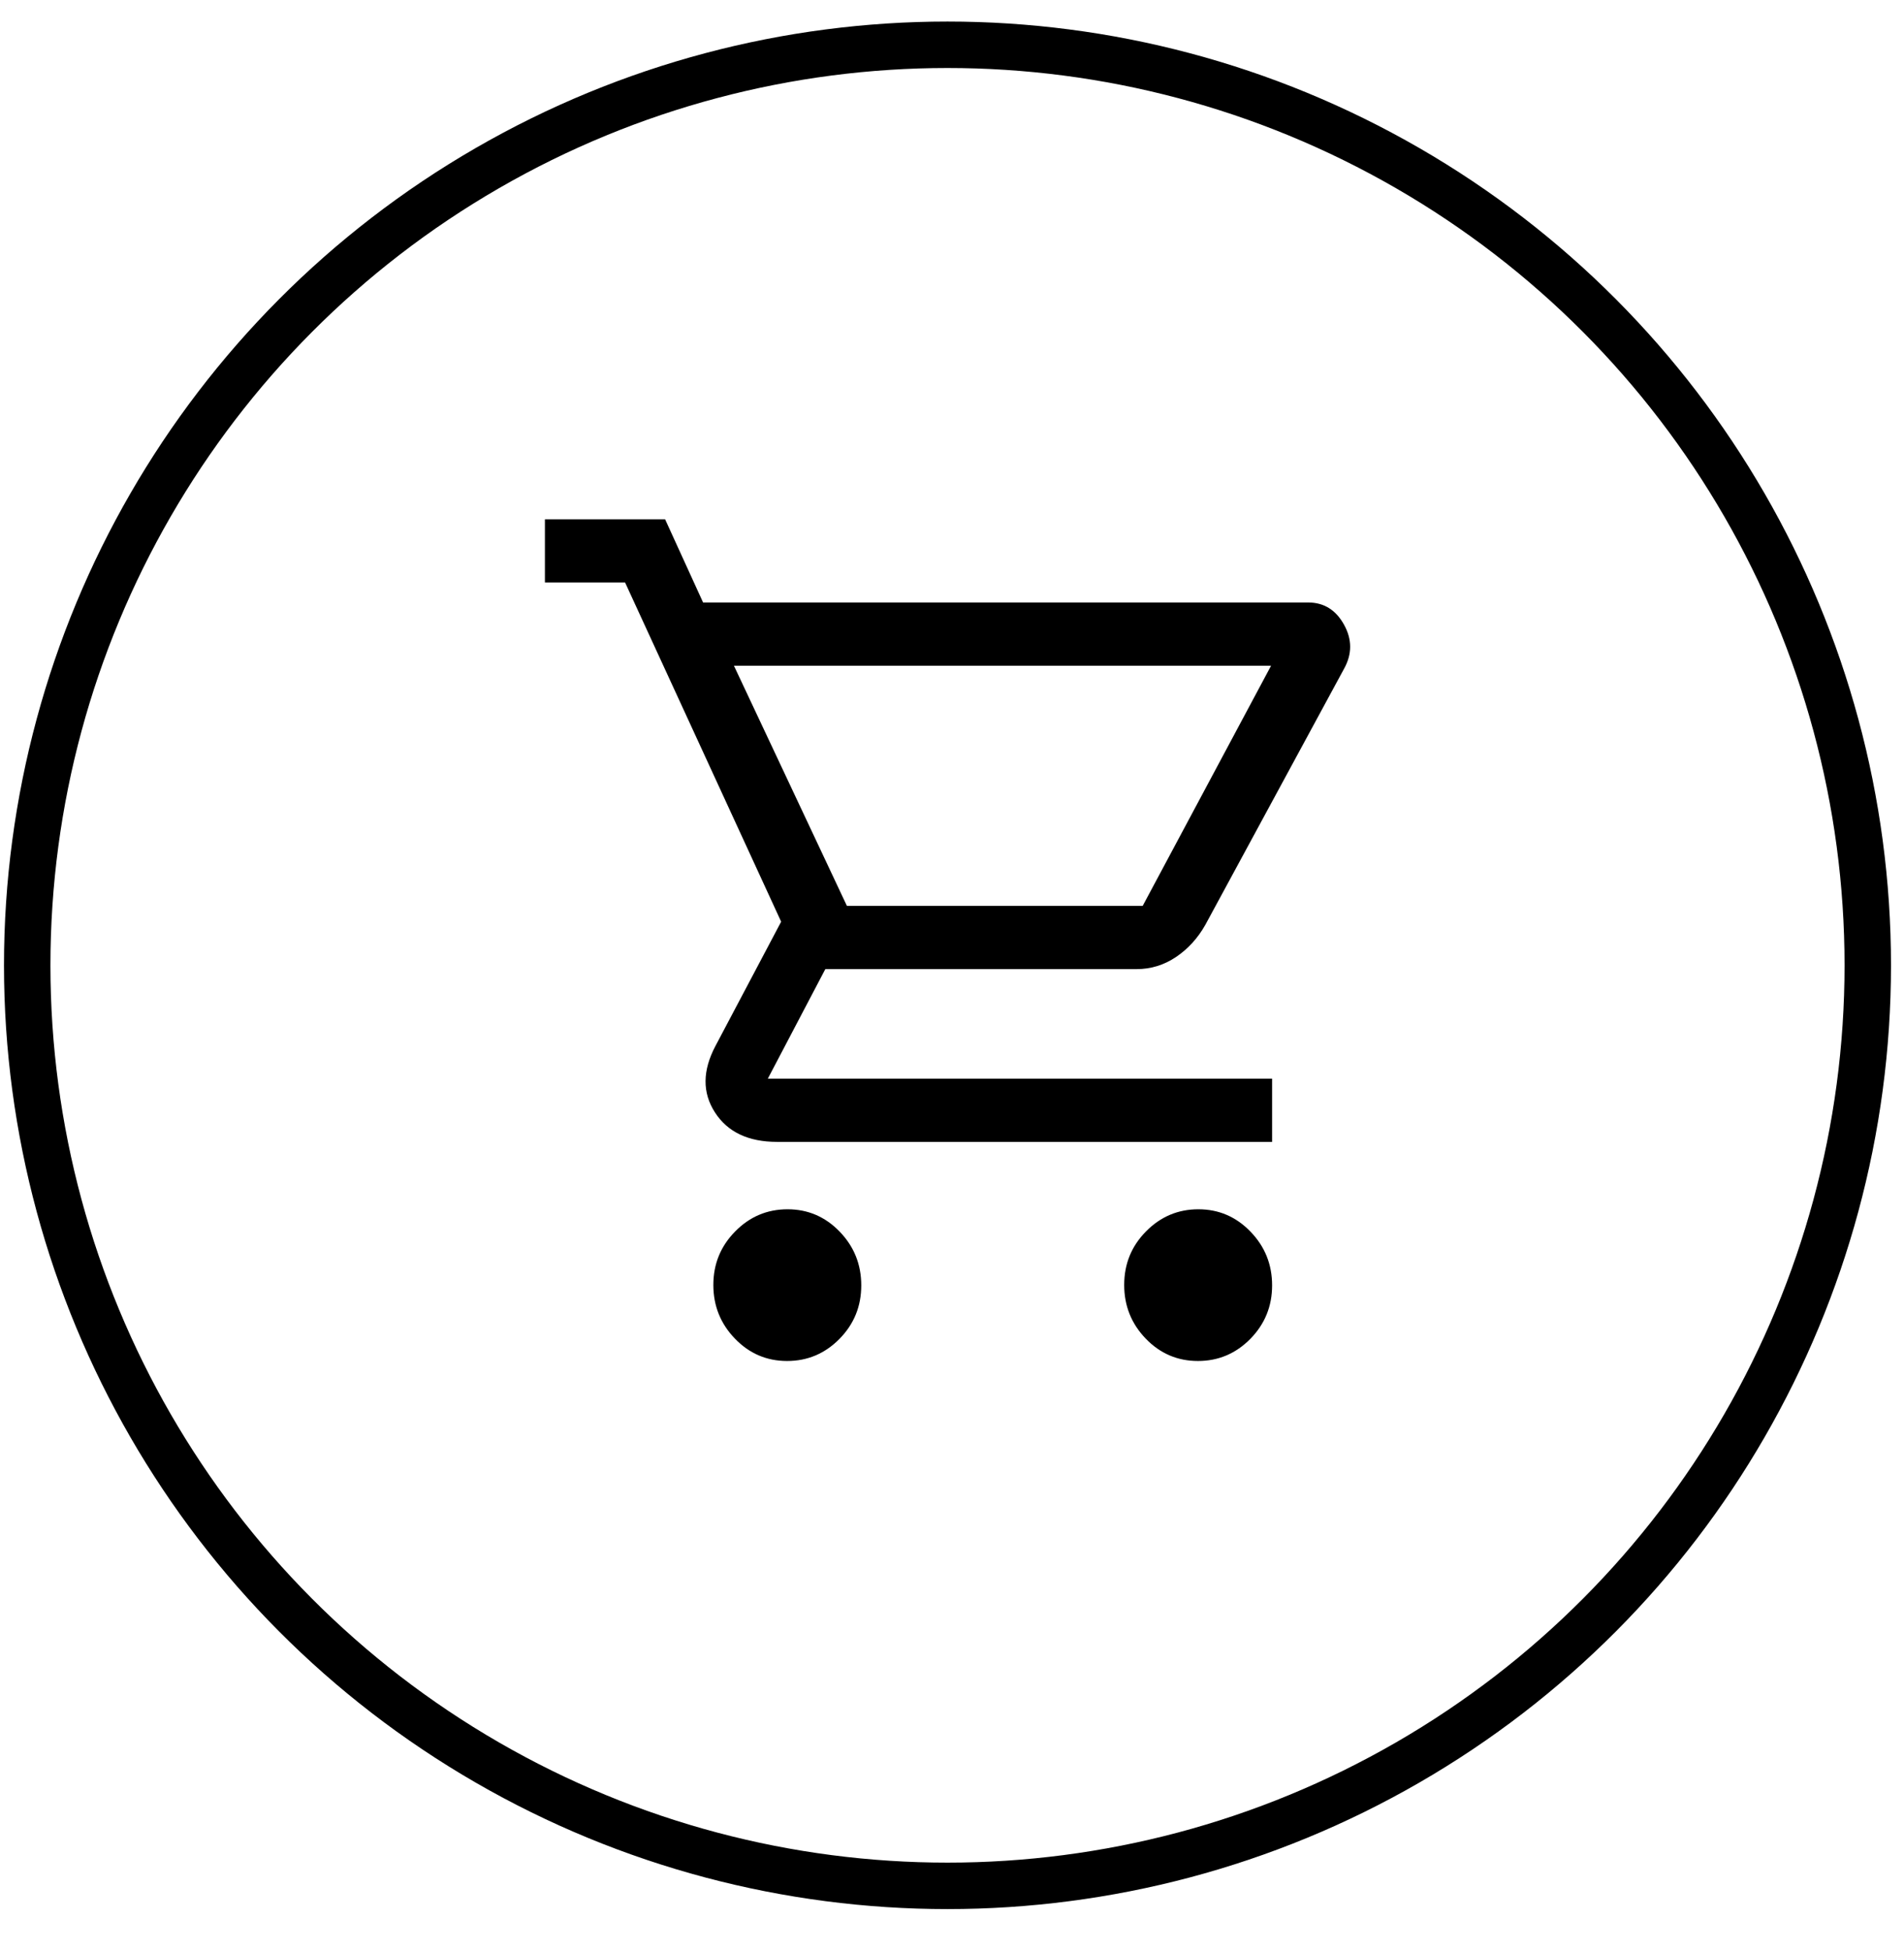
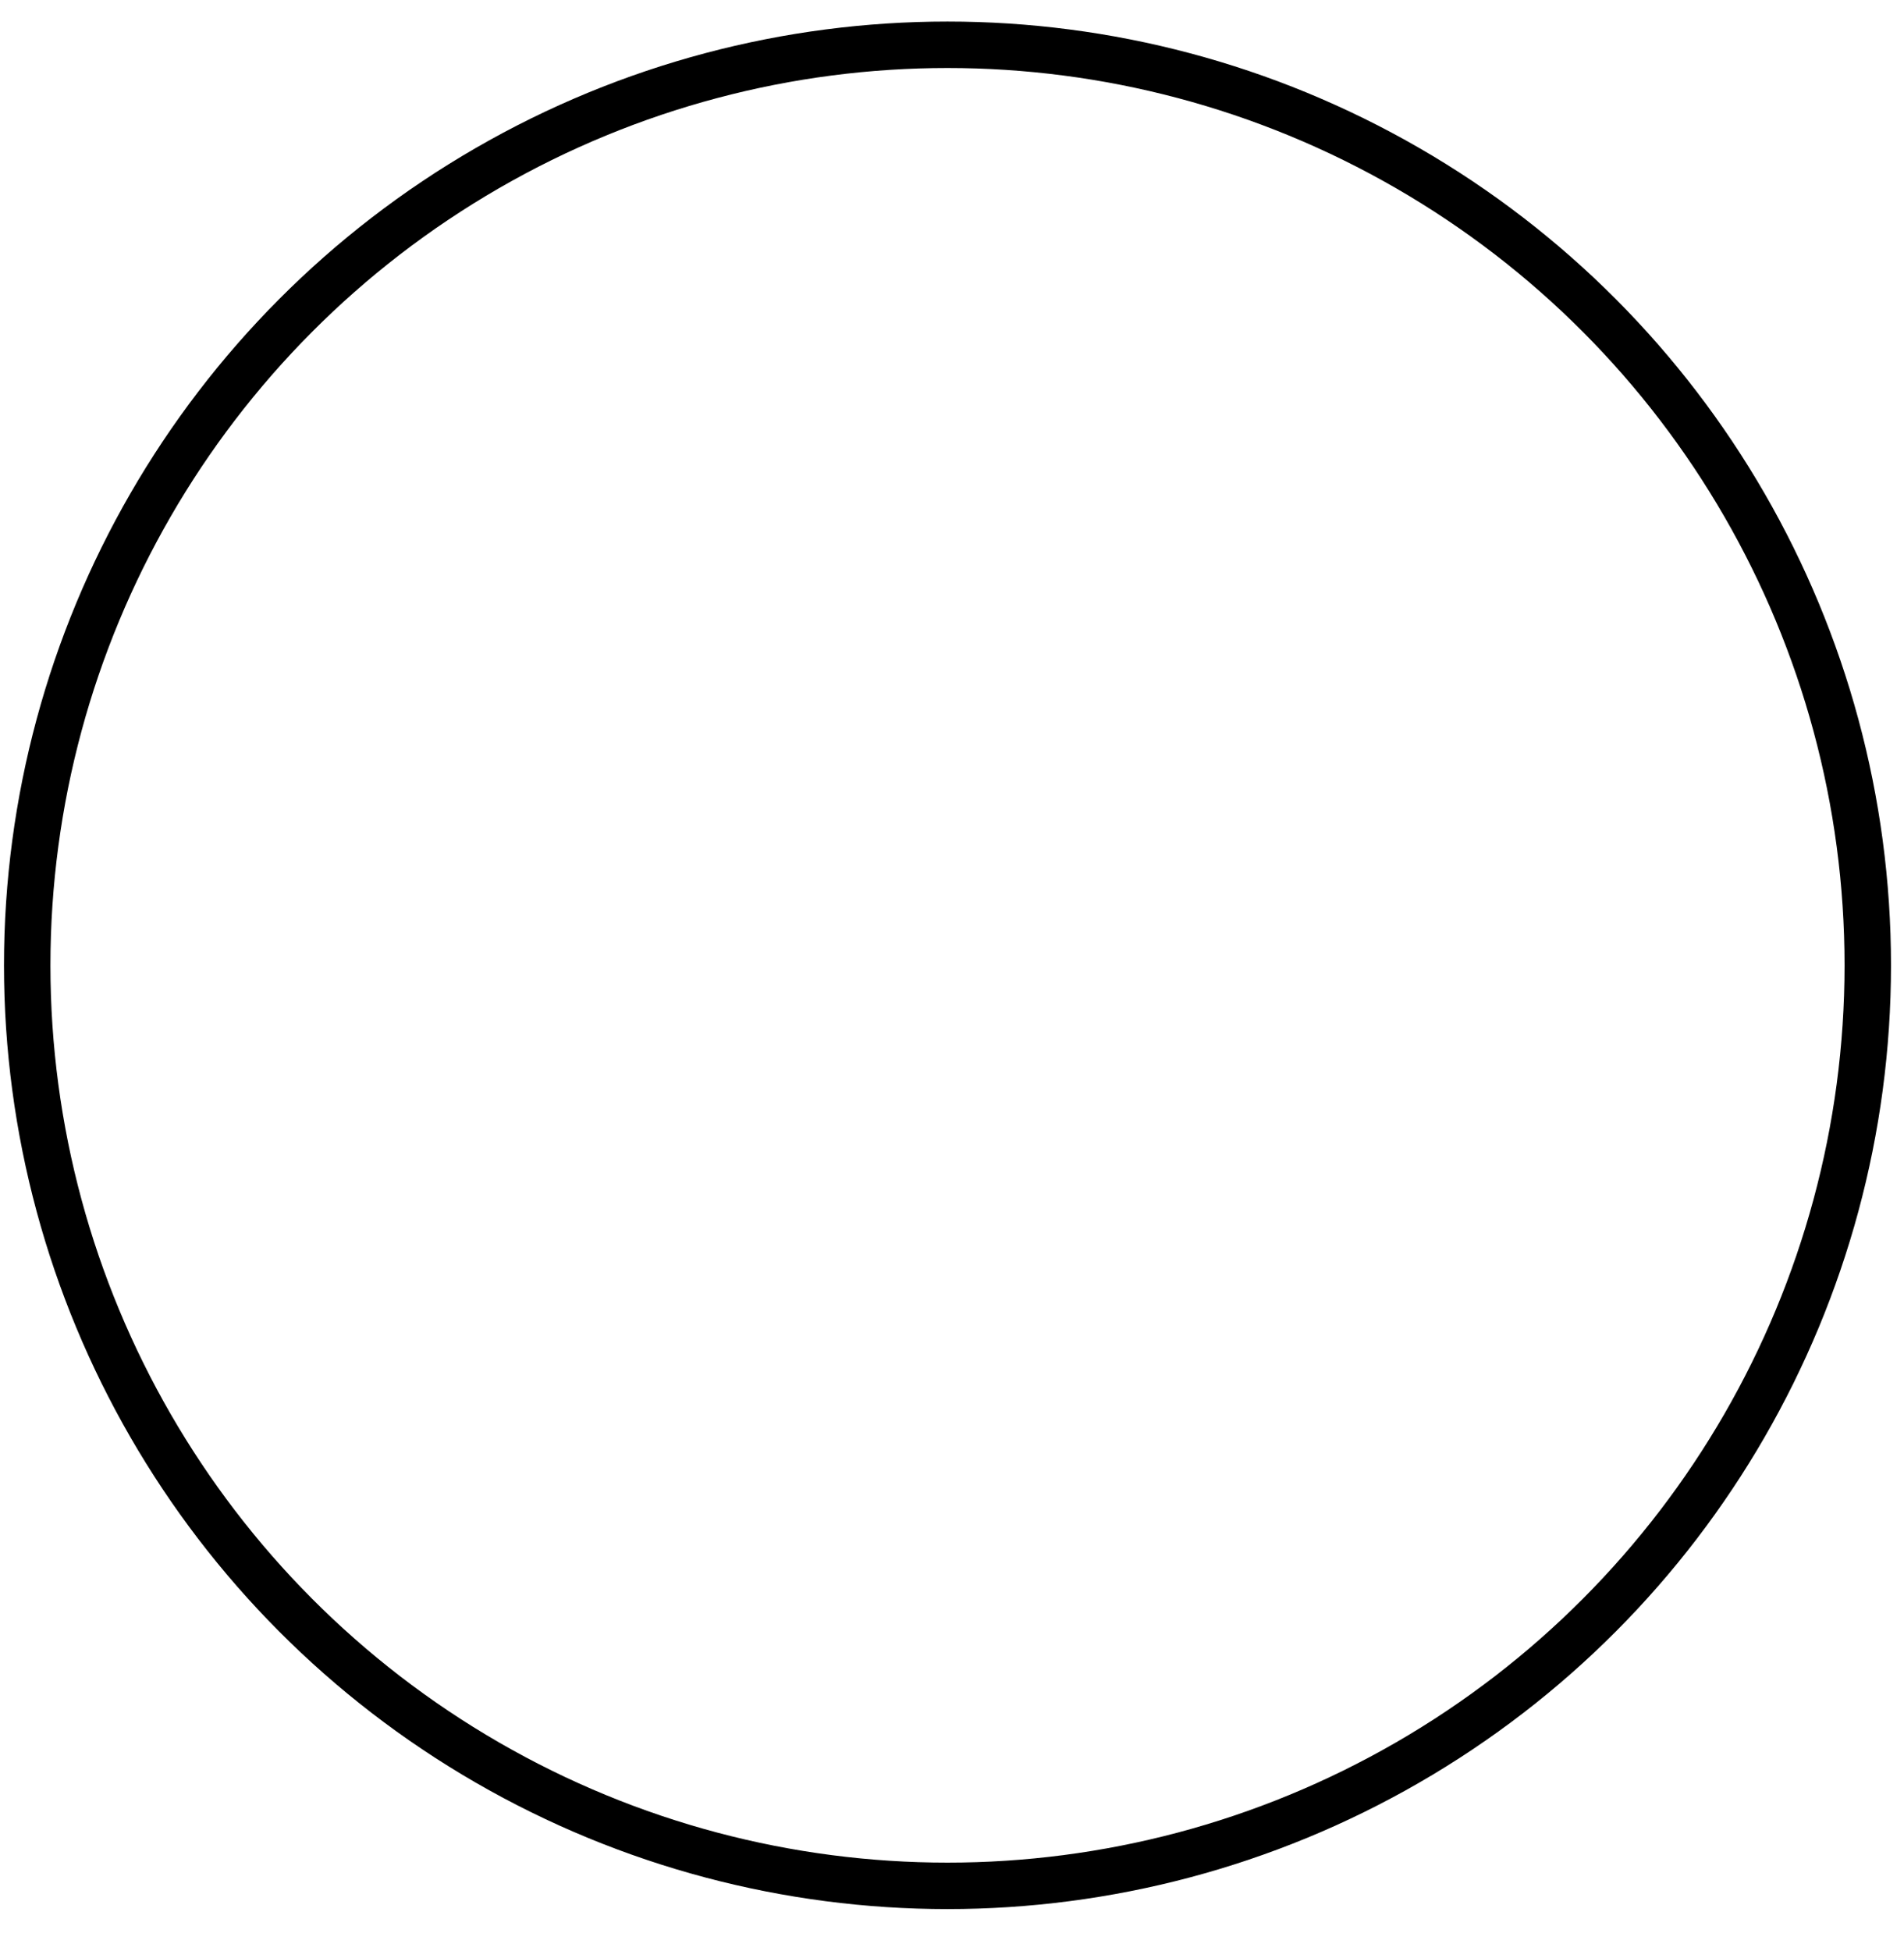
<svg xmlns="http://www.w3.org/2000/svg" fill="none" viewBox="0 0 41 42" height="42" width="41">
  <circle stroke="#000000" r="19.817" cy="20.781" cx="20.403" />
-   <path fill="black" d="M16.949 29.299C16.51 29.299 16.136 29.139 15.826 28.818C15.516 28.497 15.361 28.112 15.361 27.662C15.361 27.211 15.518 26.827 15.831 26.51C16.143 26.192 16.519 26.033 16.959 26.033C17.398 26.033 17.772 26.194 18.082 26.515C18.391 26.835 18.546 27.221 18.546 27.671C18.546 28.122 18.39 28.505 18.077 28.823C17.764 29.14 17.388 29.299 16.949 29.299ZM25.796 29.299C25.357 29.299 24.982 29.139 24.672 28.818C24.363 28.497 24.208 28.112 24.208 27.662C24.208 27.211 24.364 26.827 24.677 26.51C24.99 26.192 25.366 26.033 25.805 26.033C26.244 26.033 26.619 26.194 26.928 26.515C27.238 26.835 27.393 27.221 27.393 27.671C27.393 28.122 27.236 28.505 26.924 28.823C26.611 29.14 26.235 29.299 25.796 29.299ZM15.804 14.331L18.237 19.502H24.606L27.371 14.331H15.804ZM15.14 12.97H28.169C28.507 12.97 28.765 13.129 28.941 13.447C29.118 13.764 29.118 14.082 28.941 14.399L25.955 19.91C25.793 20.197 25.582 20.428 25.324 20.602C25.065 20.776 24.781 20.863 24.474 20.863H17.772L16.534 23.221H27.393V24.582H16.733C16.113 24.582 15.667 24.37 15.395 23.947C15.122 23.524 15.126 23.047 15.406 22.518L16.821 19.842L13.46 12.539H11.734V11.179H14.322L15.14 12.97Z" />
</svg>